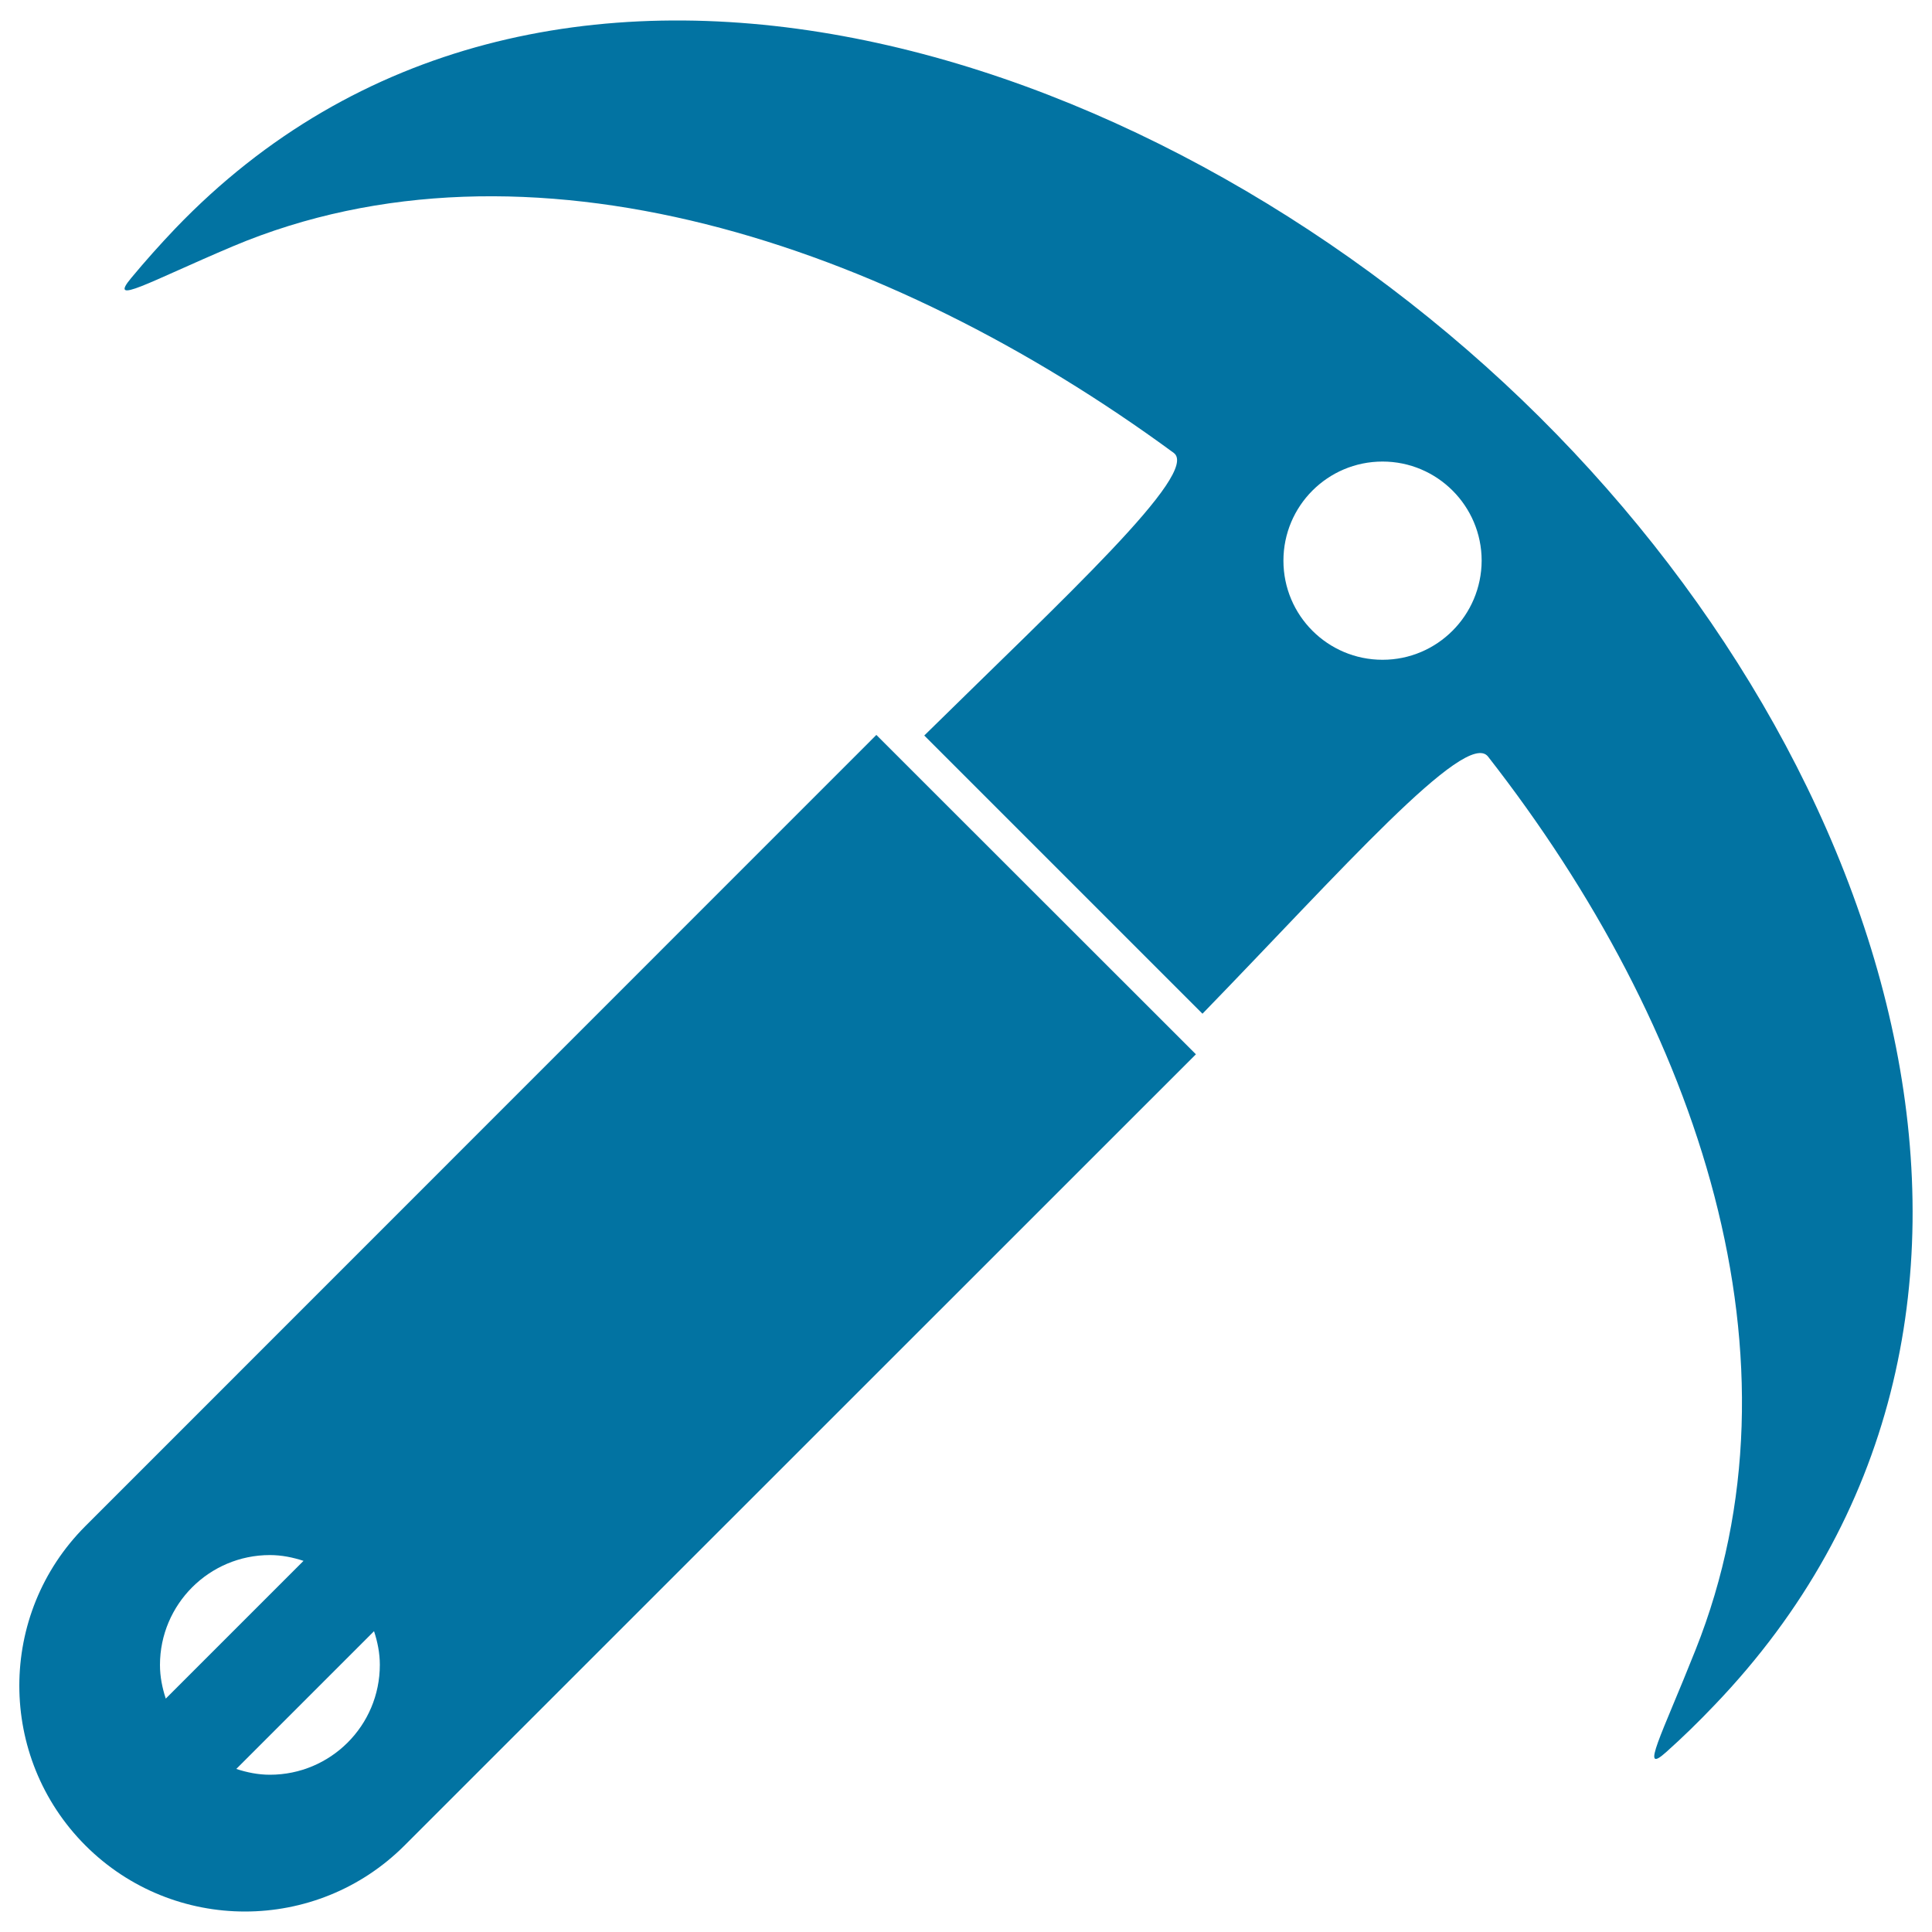
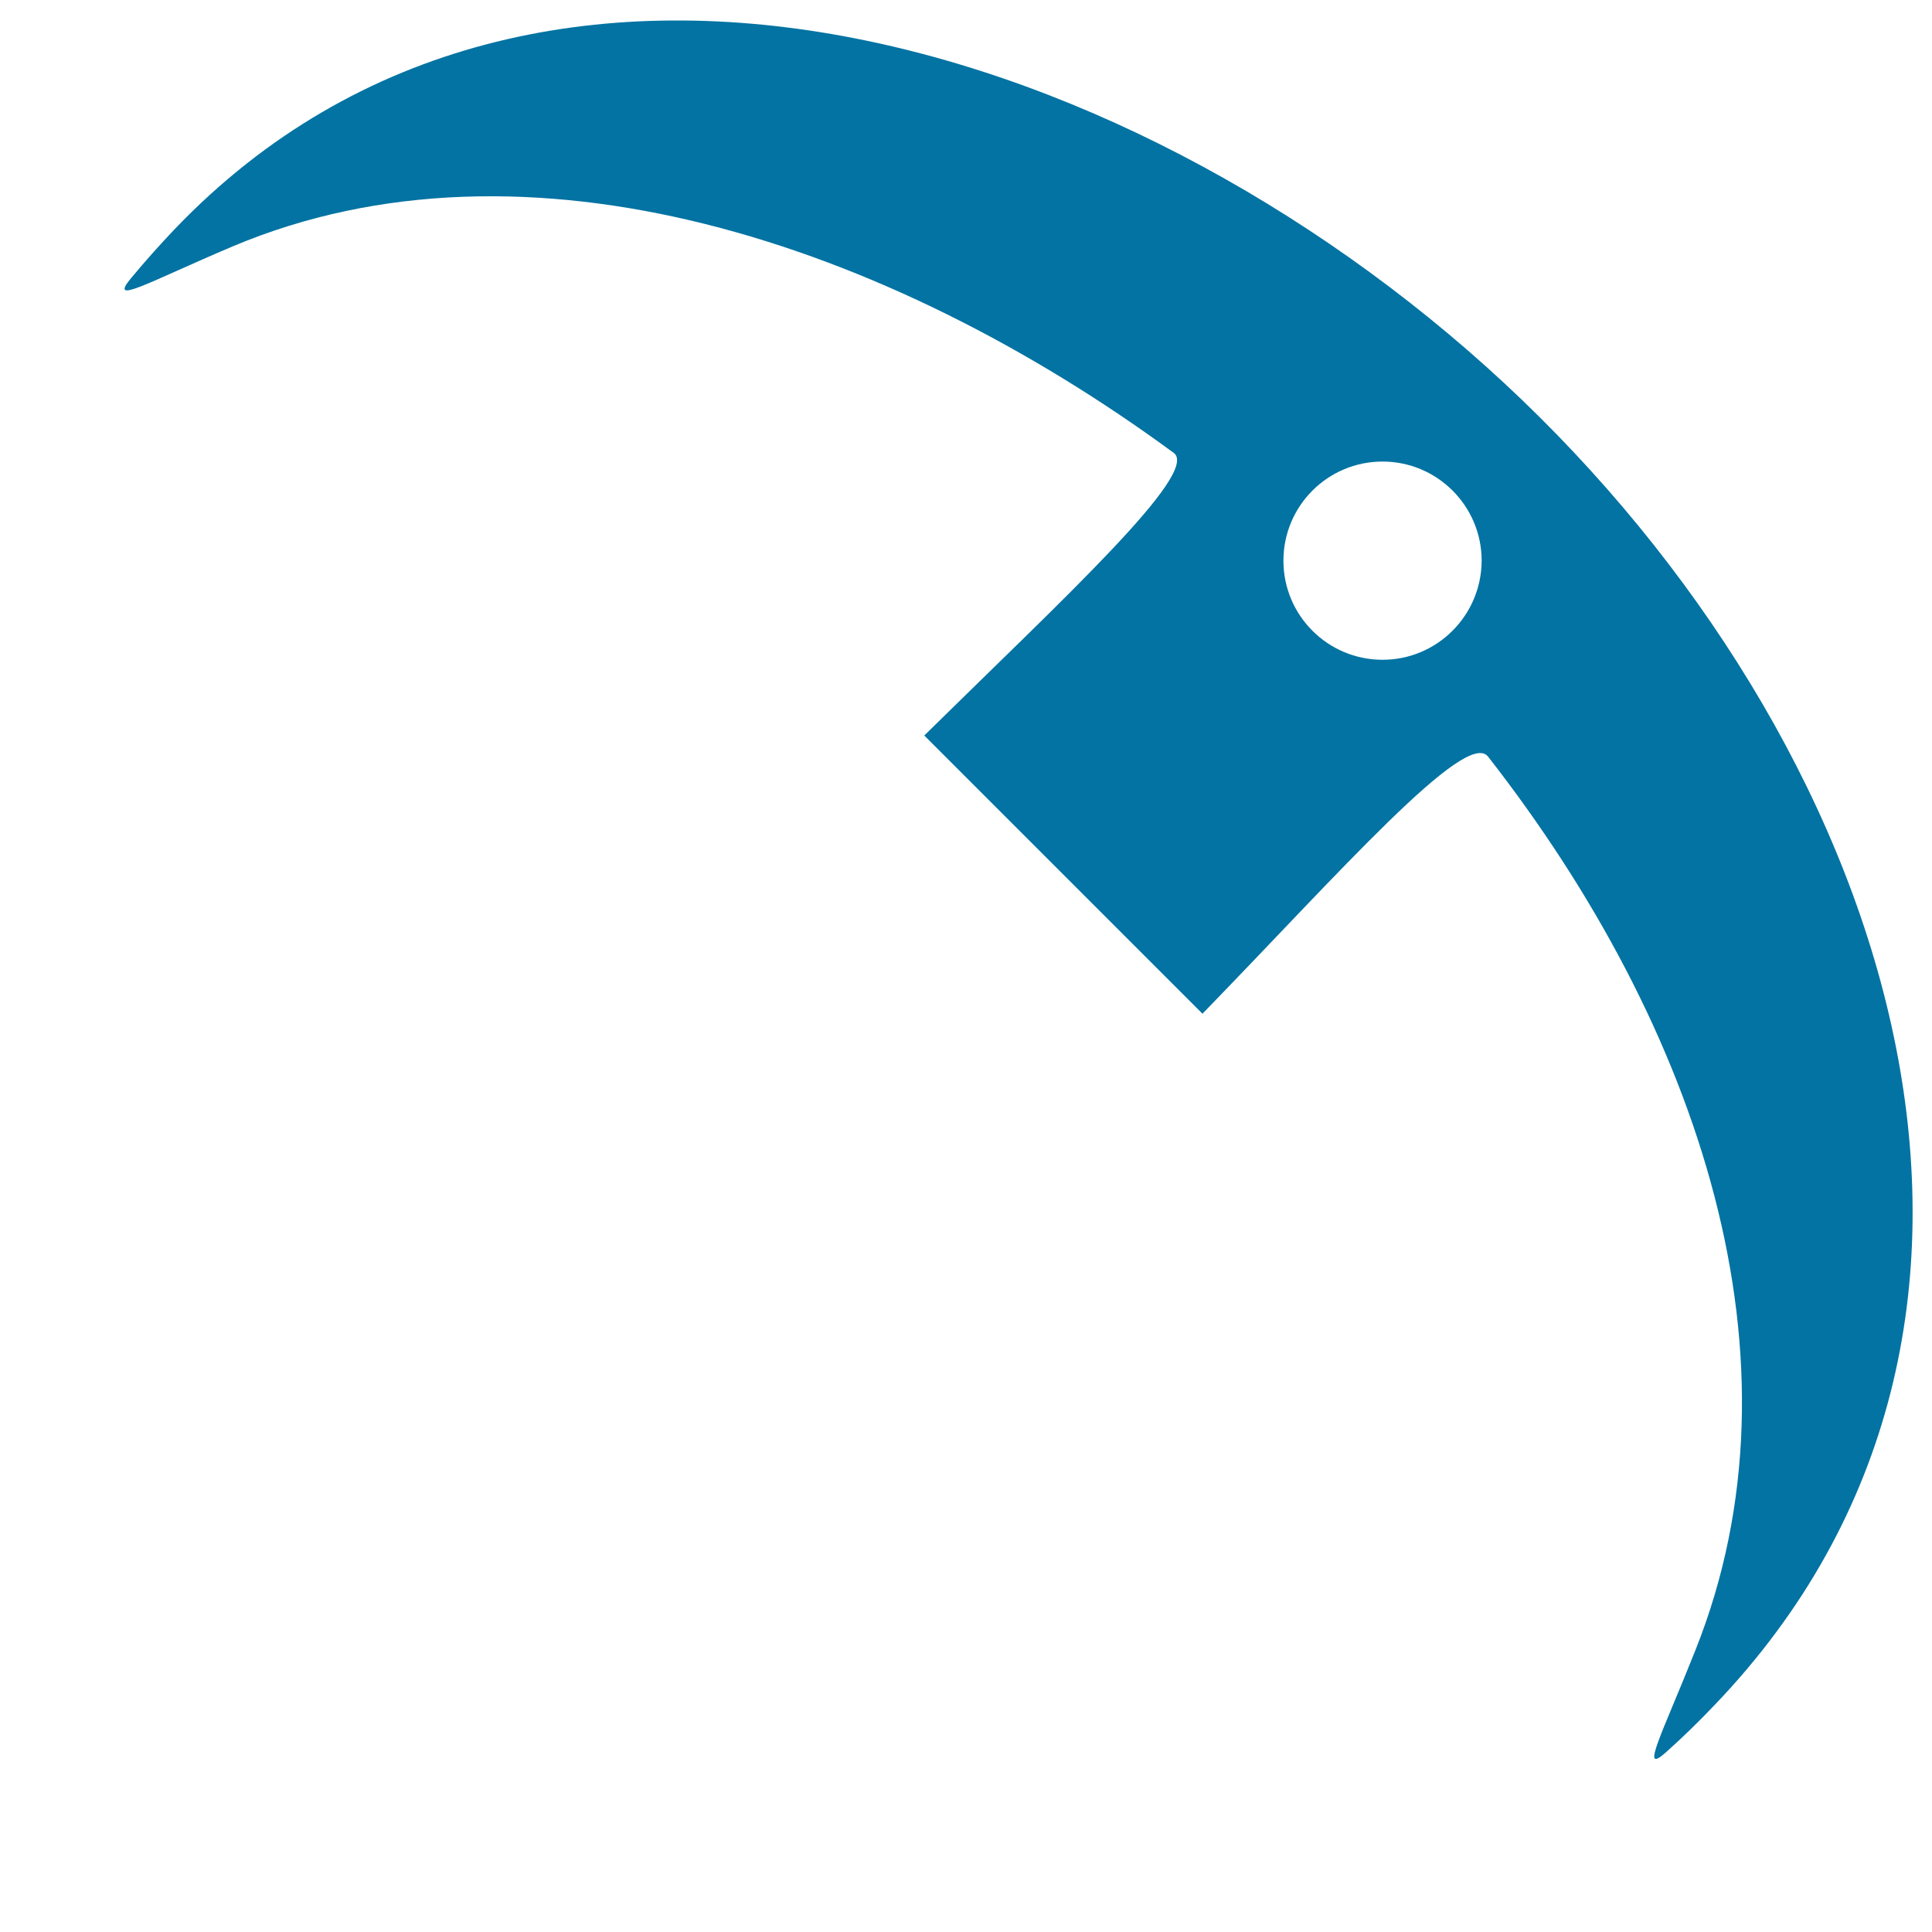
<svg xmlns="http://www.w3.org/2000/svg" viewBox="0 0 1000 1000" style="fill:#0273a2">
  <title>Garden Hoe SVG icon</title>
  <g>
    <g>
      <path d="M787.7,206.9C591.9,19,278.7-77.6,90.8,118.2c-8,8.4-15.6,16.9-22.9,25.7c-12.2,14.6,8.9,2.1,52.6-16.4c151.9-64,338.3-2.3,487,106.9c13.9,10.2-57.1,75.4-129.1,146.3l144,144c70.9-73,136.4-147.6,147.8-133.1C879.7,531.8,937.4,704,877.6,854c-17.5,44.1-29.2,65.5-15.1,52.8c8.5-7.6,16.7-15.6,24.7-24C1075.2,687,983.4,394.9,787.7,206.9z M715.6,341.5c-28.3,0-51.3-22.9-51.3-51.3c0-28.3,22.9-51.3,51.3-51.3c28.3,0,51.3,23,51.3,51.3C766.8,318.5,743.9,341.5,715.6,341.5z" />
-       <path d="M466,392.8l-12.4-12.4L44.2,789.9c-45.6,45.6-45.6,119.6,0,165.3c22.8,22.8,52.7,34.2,82.6,34.2c29.9,0,59.8-11.4,82.6-34.2L619,545.7l-8.7-8.7L466,392.8z M139.7,804.9c6.1,0,11.9,1.2,17.4,3l-71.3,71.3c-1.8-5.5-3-11.3-3-17.4C82.8,830.4,108.3,804.9,139.7,804.9z M139.7,918.6c-6.1,0-11.9-1.2-17.4-3l71.3-71.3c1.8,5.5,3,11.3,3,17.4C196.6,893.2,171.1,918.6,139.7,918.6z" />
    </g>
  </g>
</svg>